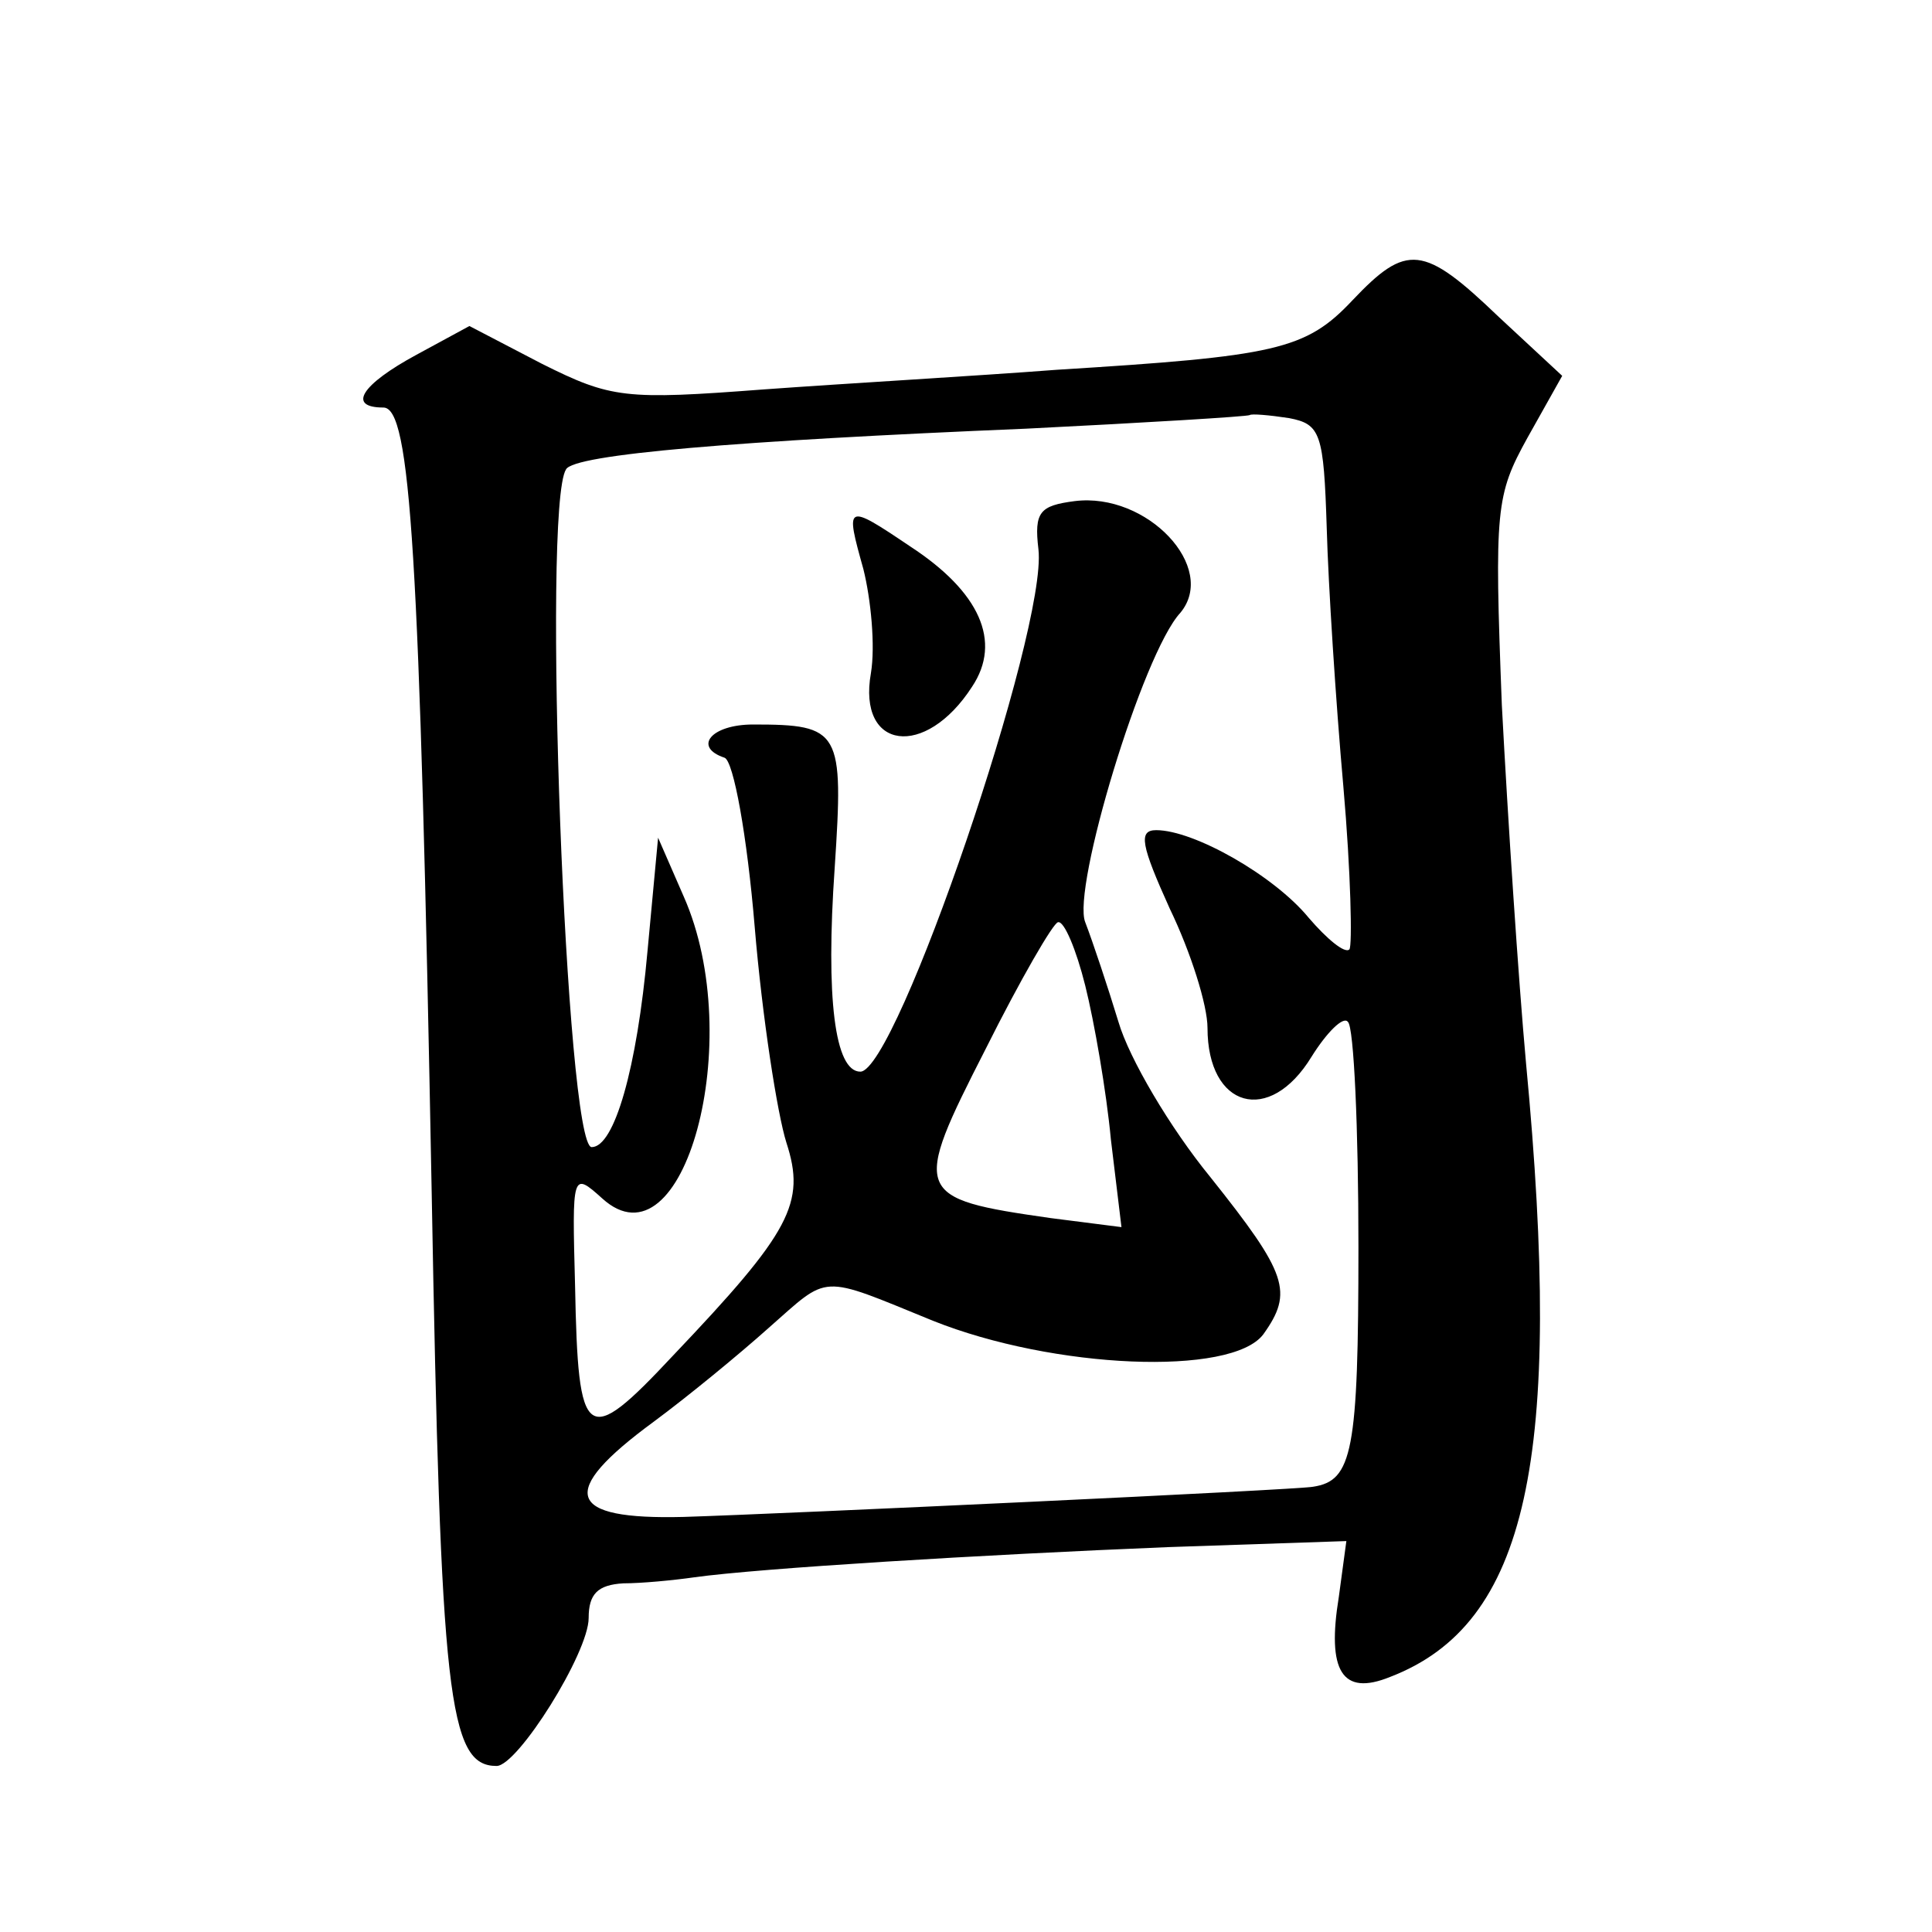
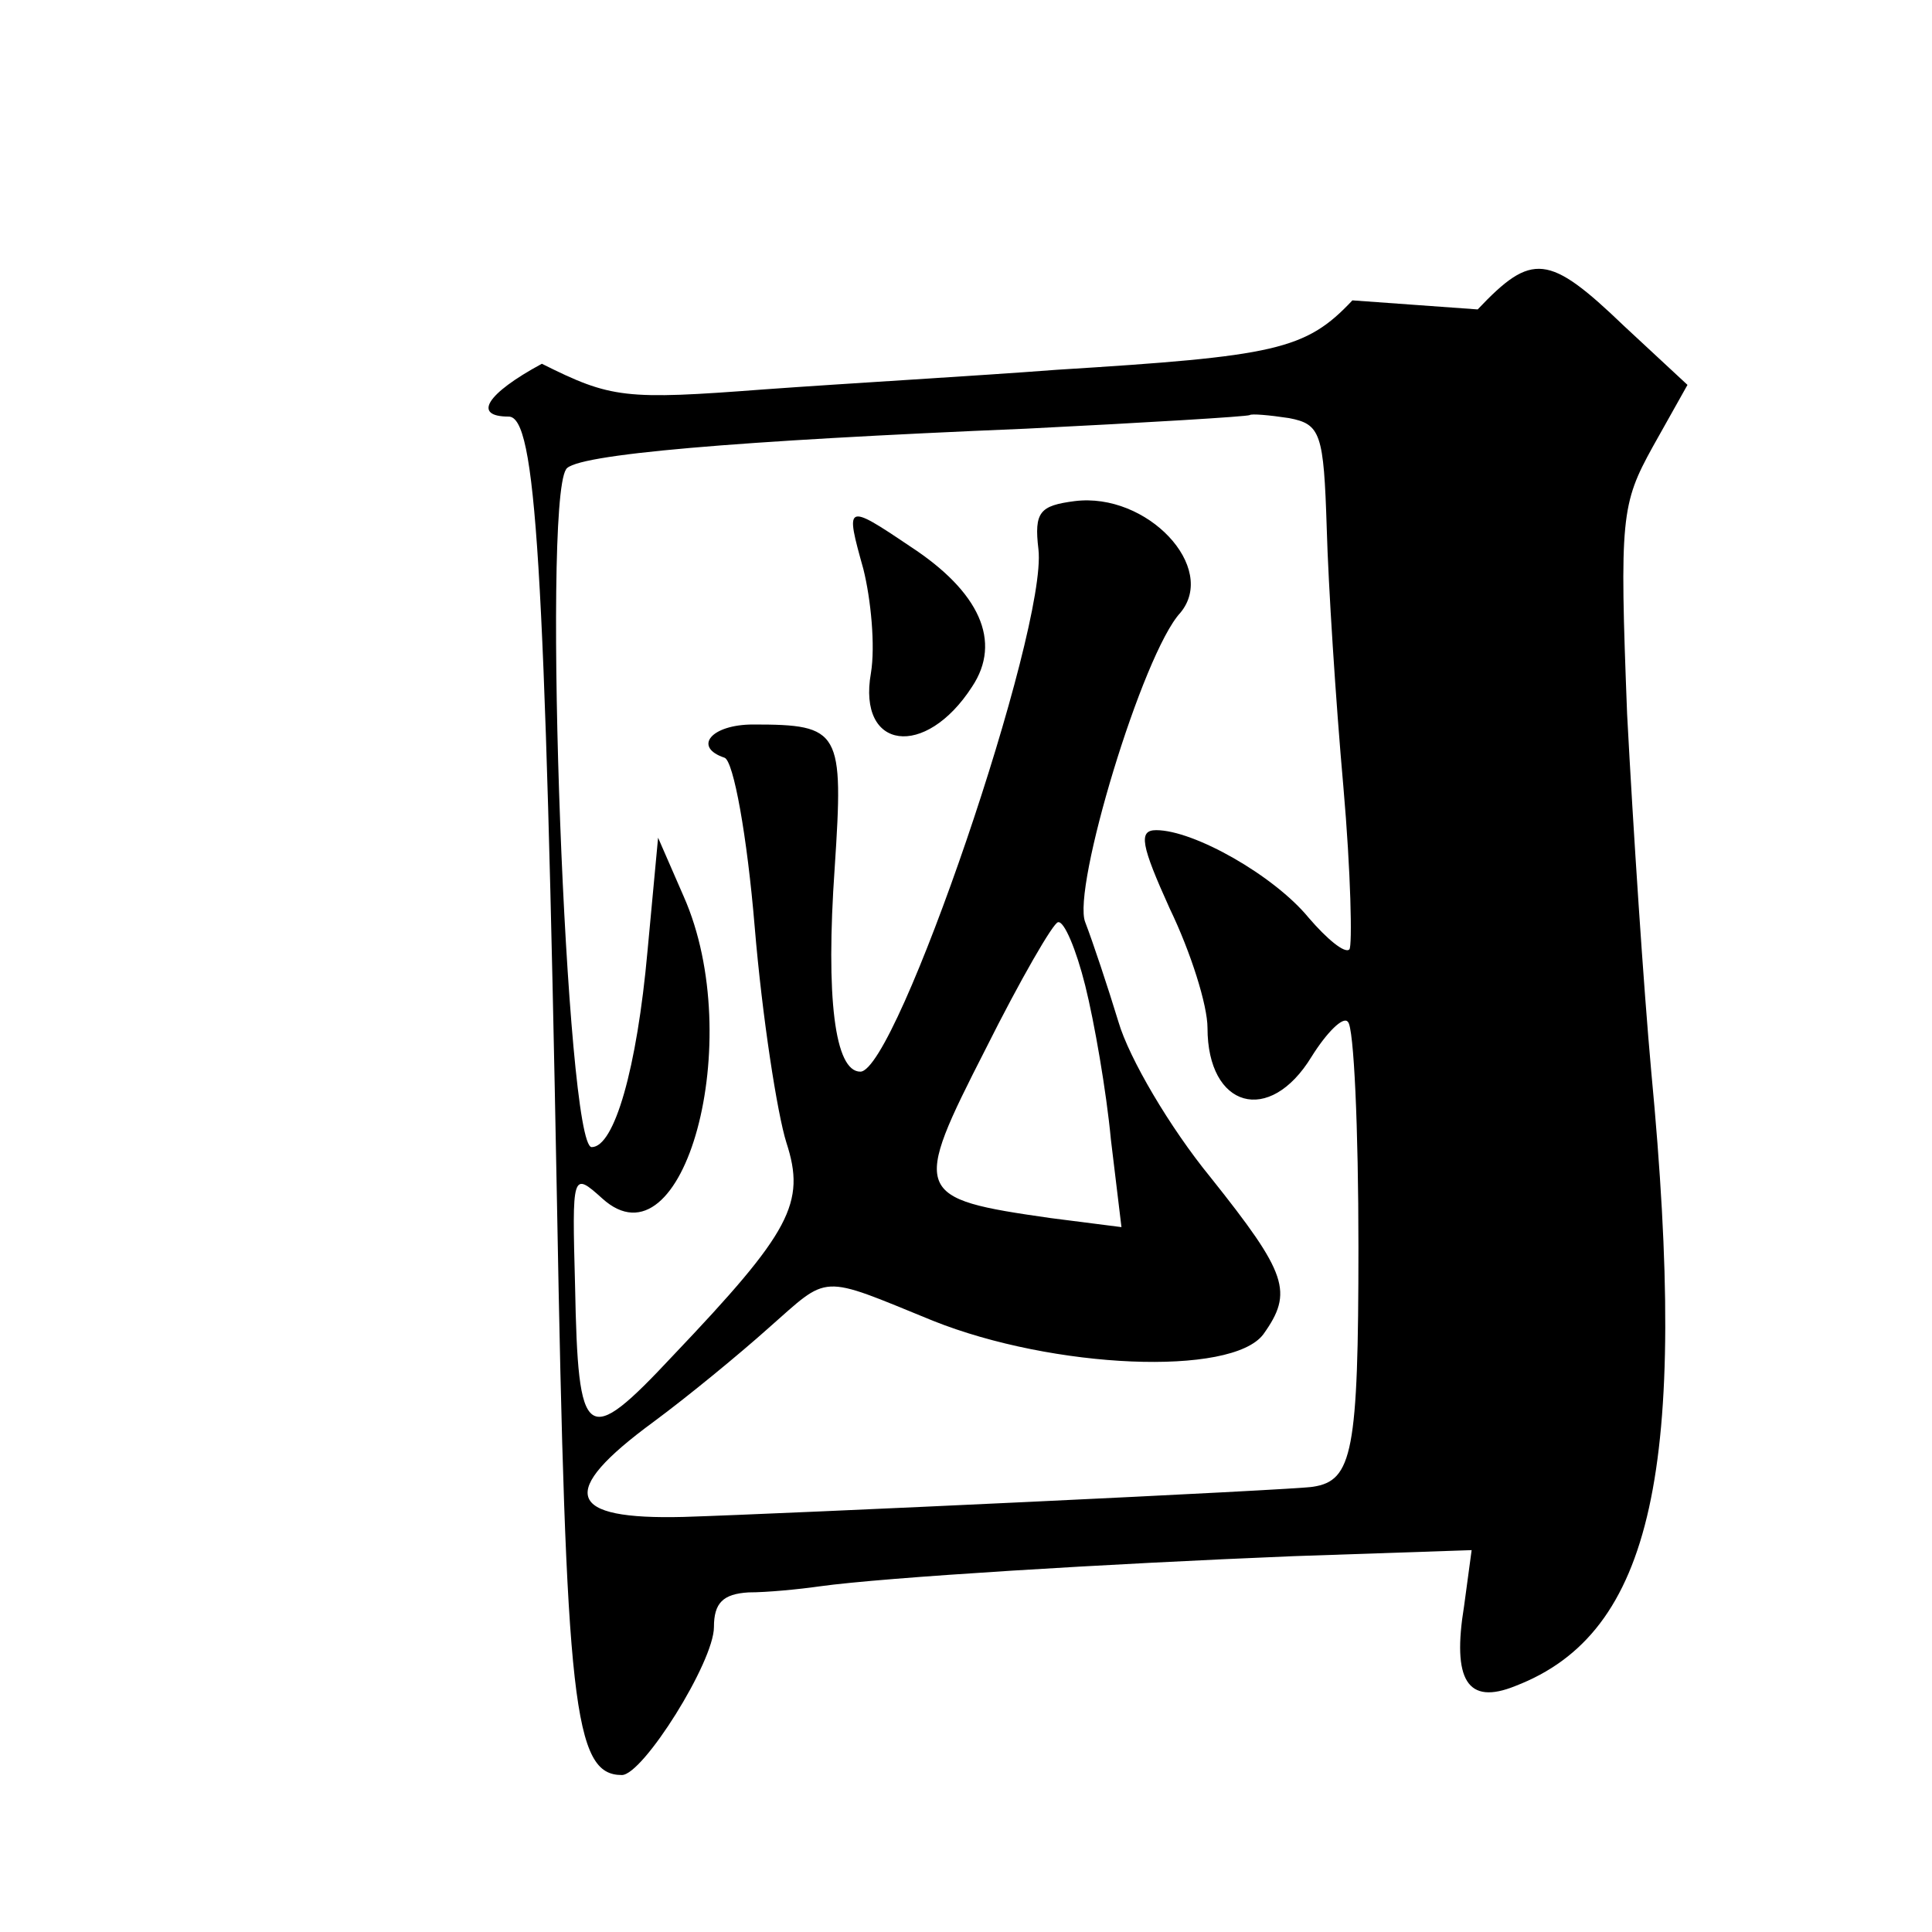
<svg xmlns="http://www.w3.org/2000/svg" version="1.0" width="128pt" height="128pt" viewBox="0 0 128 128" preserveAspectRatio="xMidYMid meet">
  <g transform="translate(0,128) scale(0.1,-0.1)" fill="#0" stroke="none">
-     <path d="M896 1081 c-31 -33 -51 -37 -196 -46 -52 -4 -139 -9 -194 -13 -92 -7 -101 -6 -147 17 l-48 25 -35 -19 c-37 -20 -46 -35 -22 -35 18 0 24 -94 32 -520 6 -334 11 -380 43 -380 14 0 61 75 61 98 0 16 6 22 23 23 12 0 33 2 47 4 43 6 191 15 314 20 l118 4 -5 -37 c-8 -49 2 -66 34 -53 91 35 115 144 90 407 -5 55 -12 161 -16 237 -5 130 -4 139 17 177 l23 41 -42 39 c-50 48 -61 49 -97 11z m-17 -151 c1 -37 6 -115 11 -171 5 -57 6 -106 4 -108 -3 -3 -15 7 -27 21 -23 28 -76 58 -101 58 -12 0 -10 -10 9 -52 14 -29 25 -64 25 -79 0 -53 41 -65 69 -19 10 16 21 27 24 23 4 -3 7 -71 7 -149 0 -136 -4 -155 -30 -159 -9 -2 -352 -18 -417 -20 -78 -2 -84 16 -20 63 23 17 57 45 76 62 41 36 33 36 109 5 80 -32 198 -37 219 -9 20 28 16 40 -35 104 -27 33 -54 79 -61 103 -7 23 -17 53 -22 66 -9 22 38 178 63 205 25 30 -22 80 -70 74 -23 -3 -27 -7 -24 -32 6 -53 -94 -346 -118 -346 -17 0 -23 49 -17 135 6 91 4 95 -54 95 -28 0 -40 -15 -19 -22 6 -2 15 -52 20 -112 5 -60 15 -124 21 -143 13 -40 3 -59 -75 -141 -58 -62 -63 -58 -65 46 -2 75 -2 76 18 58 54 -49 96 105 54 200 l-17 39 -7 -75 c-7 -78 -22 -130 -37 -130 -17 0 -33 424 -17 449 5 10 113 19 305 27 80 4 146 8 148 9 1 1 13 0 26 -2 21 -4 23 -10 25 -73z m-160 -303 c6 -24 14 -70 17 -102 l7 -58 -47 6 c-91 13 -92 16 -43 112 23 46 45 84 48 84 4 1 12 -18 18 -42z M572 903 c5 -20 8 -51 5 -69 -9 -51 36 -57 67 -9 20 30 5 63 -41 93 -43 29 -43 28 -31 -15z" />
+     <path d="M896 1081 c-31 -33 -51 -37 -196 -46 -52 -4 -139 -9 -194 -13 -92 -7 -101 -6 -147 17 c-37 -20 -46 -35 -22 -35 18 0 24 -94 32 -520 6 -334 11 -380 43 -380 14 0 61 75 61 98 0 16 6 22 23 23 12 0 33 2 47 4 43 6 191 15 314 20 l118 4 -5 -37 c-8 -49 2 -66 34 -53 91 35 115 144 90 407 -5 55 -12 161 -16 237 -5 130 -4 139 17 177 l23 41 -42 39 c-50 48 -61 49 -97 11z m-17 -151 c1 -37 6 -115 11 -171 5 -57 6 -106 4 -108 -3 -3 -15 7 -27 21 -23 28 -76 58 -101 58 -12 0 -10 -10 9 -52 14 -29 25 -64 25 -79 0 -53 41 -65 69 -19 10 16 21 27 24 23 4 -3 7 -71 7 -149 0 -136 -4 -155 -30 -159 -9 -2 -352 -18 -417 -20 -78 -2 -84 16 -20 63 23 17 57 45 76 62 41 36 33 36 109 5 80 -32 198 -37 219 -9 20 28 16 40 -35 104 -27 33 -54 79 -61 103 -7 23 -17 53 -22 66 -9 22 38 178 63 205 25 30 -22 80 -70 74 -23 -3 -27 -7 -24 -32 6 -53 -94 -346 -118 -346 -17 0 -23 49 -17 135 6 91 4 95 -54 95 -28 0 -40 -15 -19 -22 6 -2 15 -52 20 -112 5 -60 15 -124 21 -143 13 -40 3 -59 -75 -141 -58 -62 -63 -58 -65 46 -2 75 -2 76 18 58 54 -49 96 105 54 200 l-17 39 -7 -75 c-7 -78 -22 -130 -37 -130 -17 0 -33 424 -17 449 5 10 113 19 305 27 80 4 146 8 148 9 1 1 13 0 26 -2 21 -4 23 -10 25 -73z m-160 -303 c6 -24 14 -70 17 -102 l7 -58 -47 6 c-91 13 -92 16 -43 112 23 46 45 84 48 84 4 1 12 -18 18 -42z M572 903 c5 -20 8 -51 5 -69 -9 -51 36 -57 67 -9 20 30 5 63 -41 93 -43 29 -43 28 -31 -15z" />
  </g>
</svg>